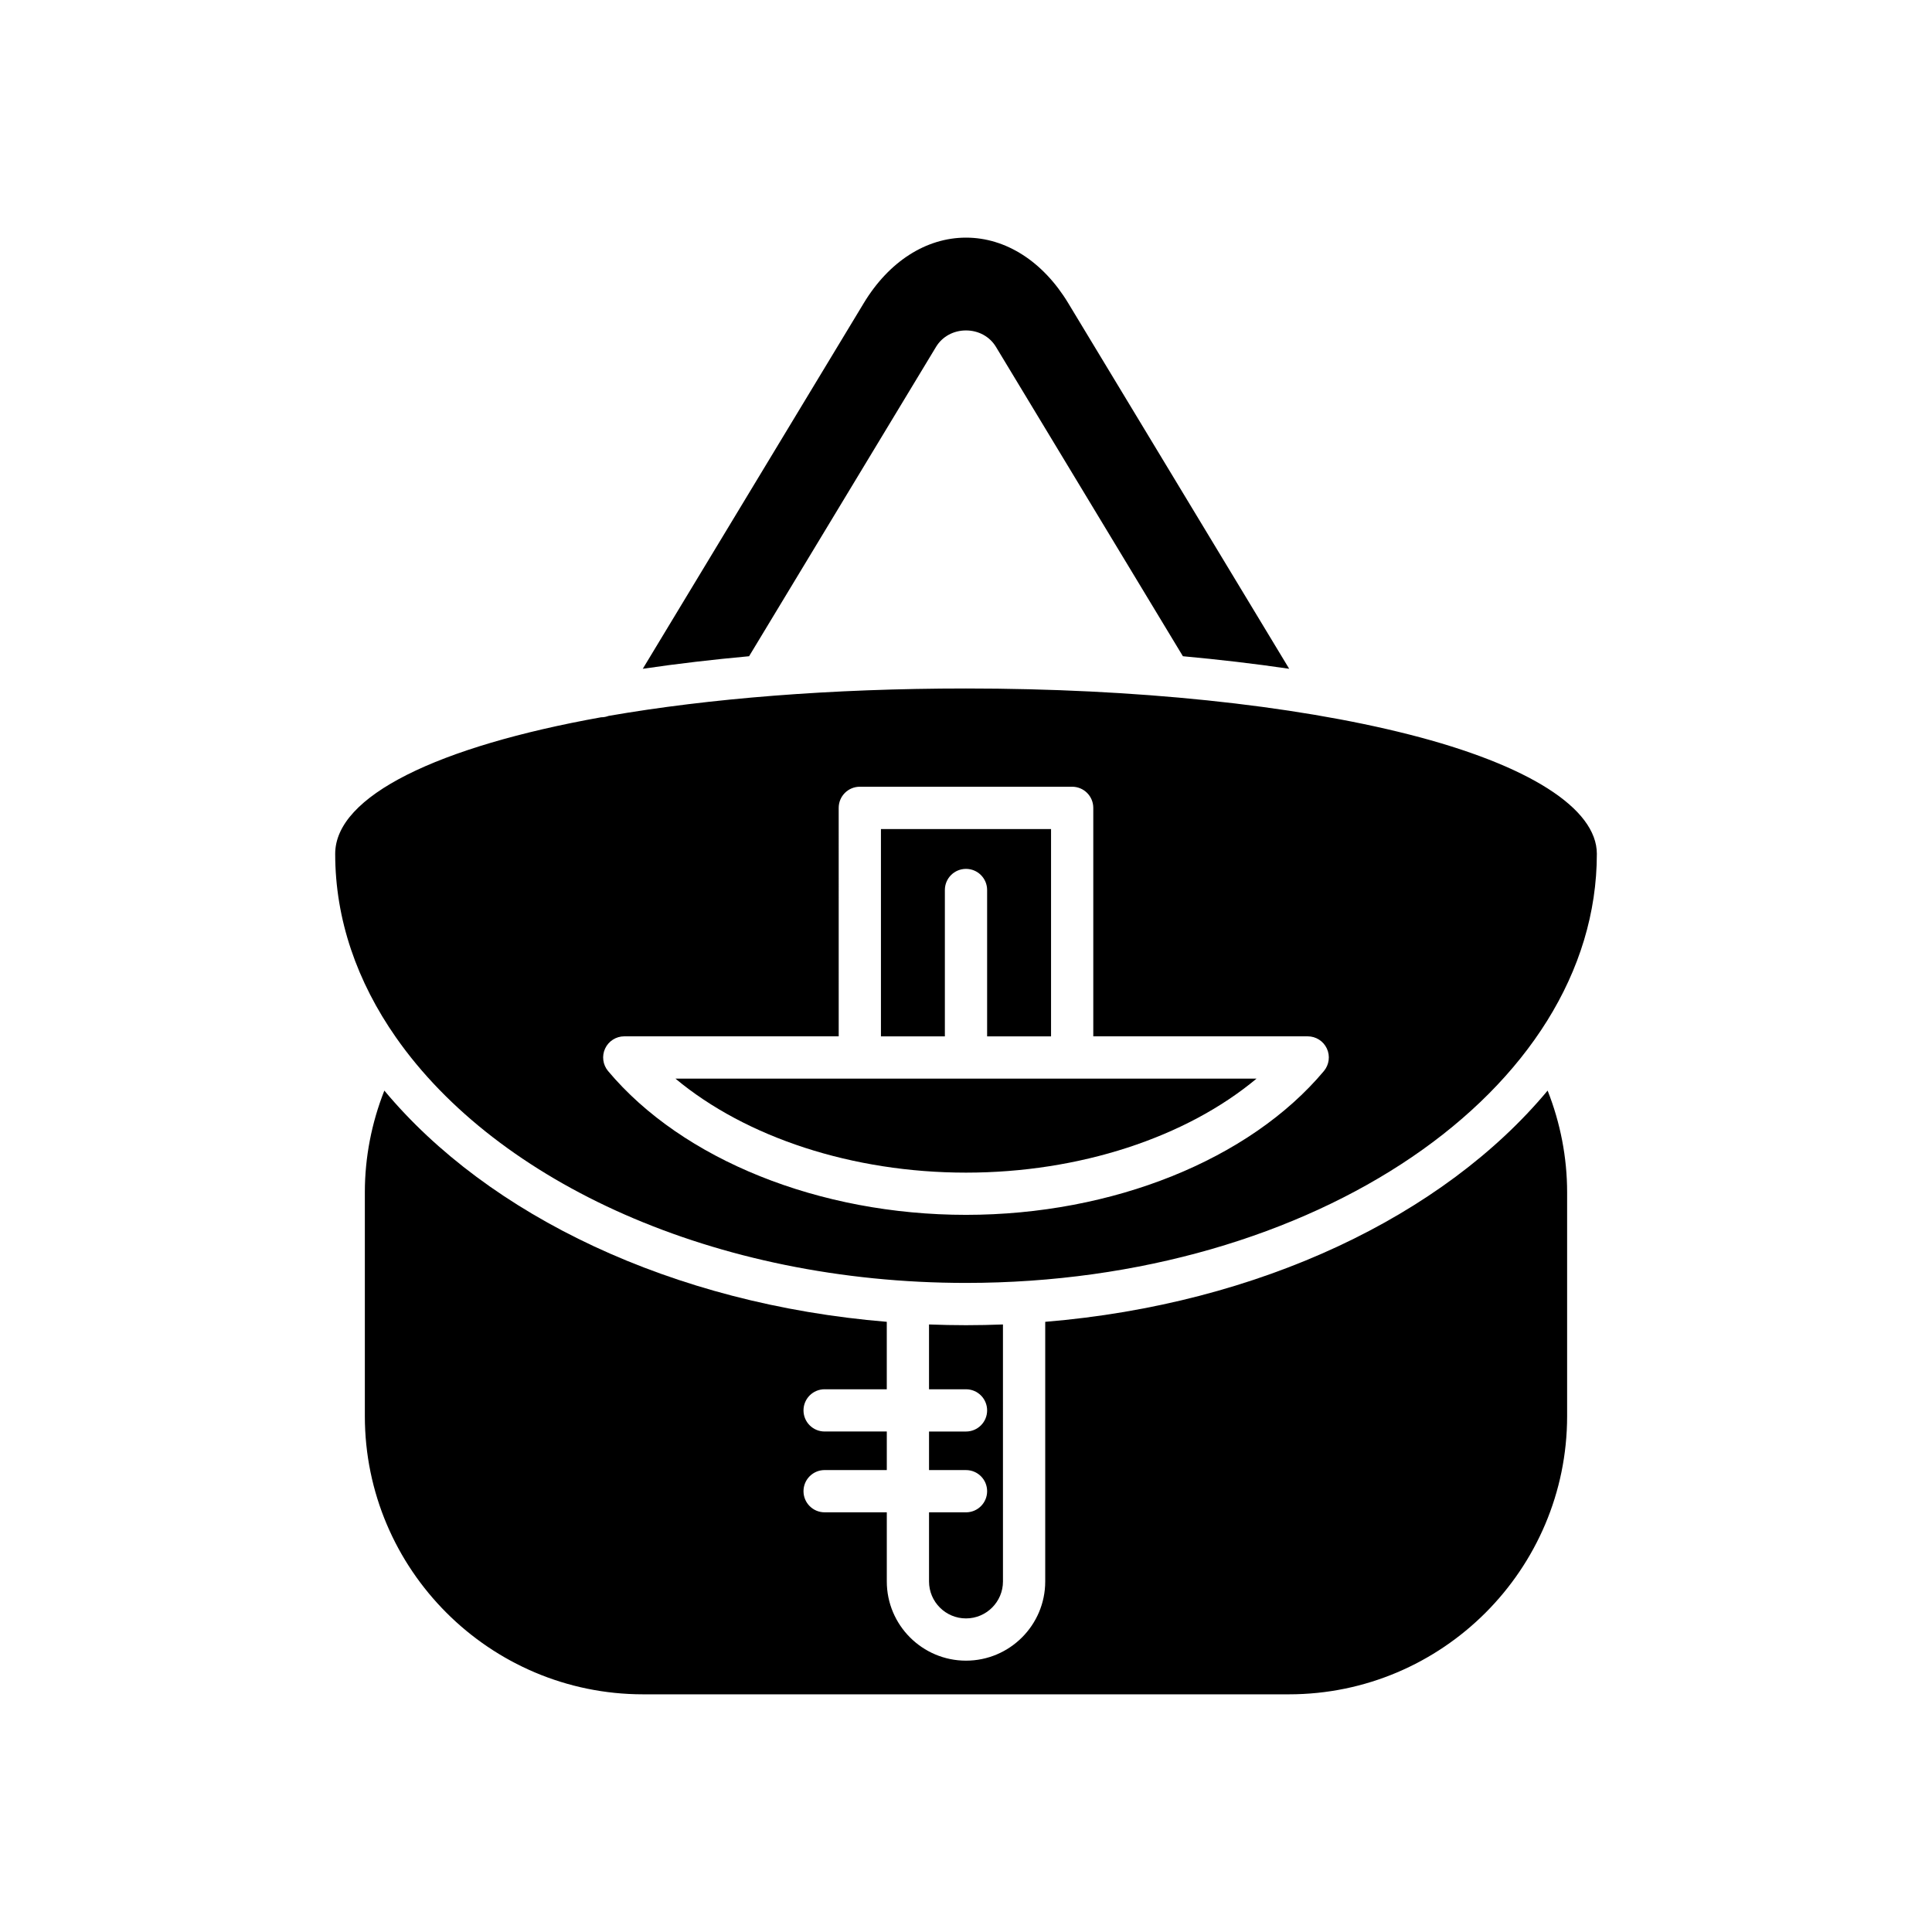
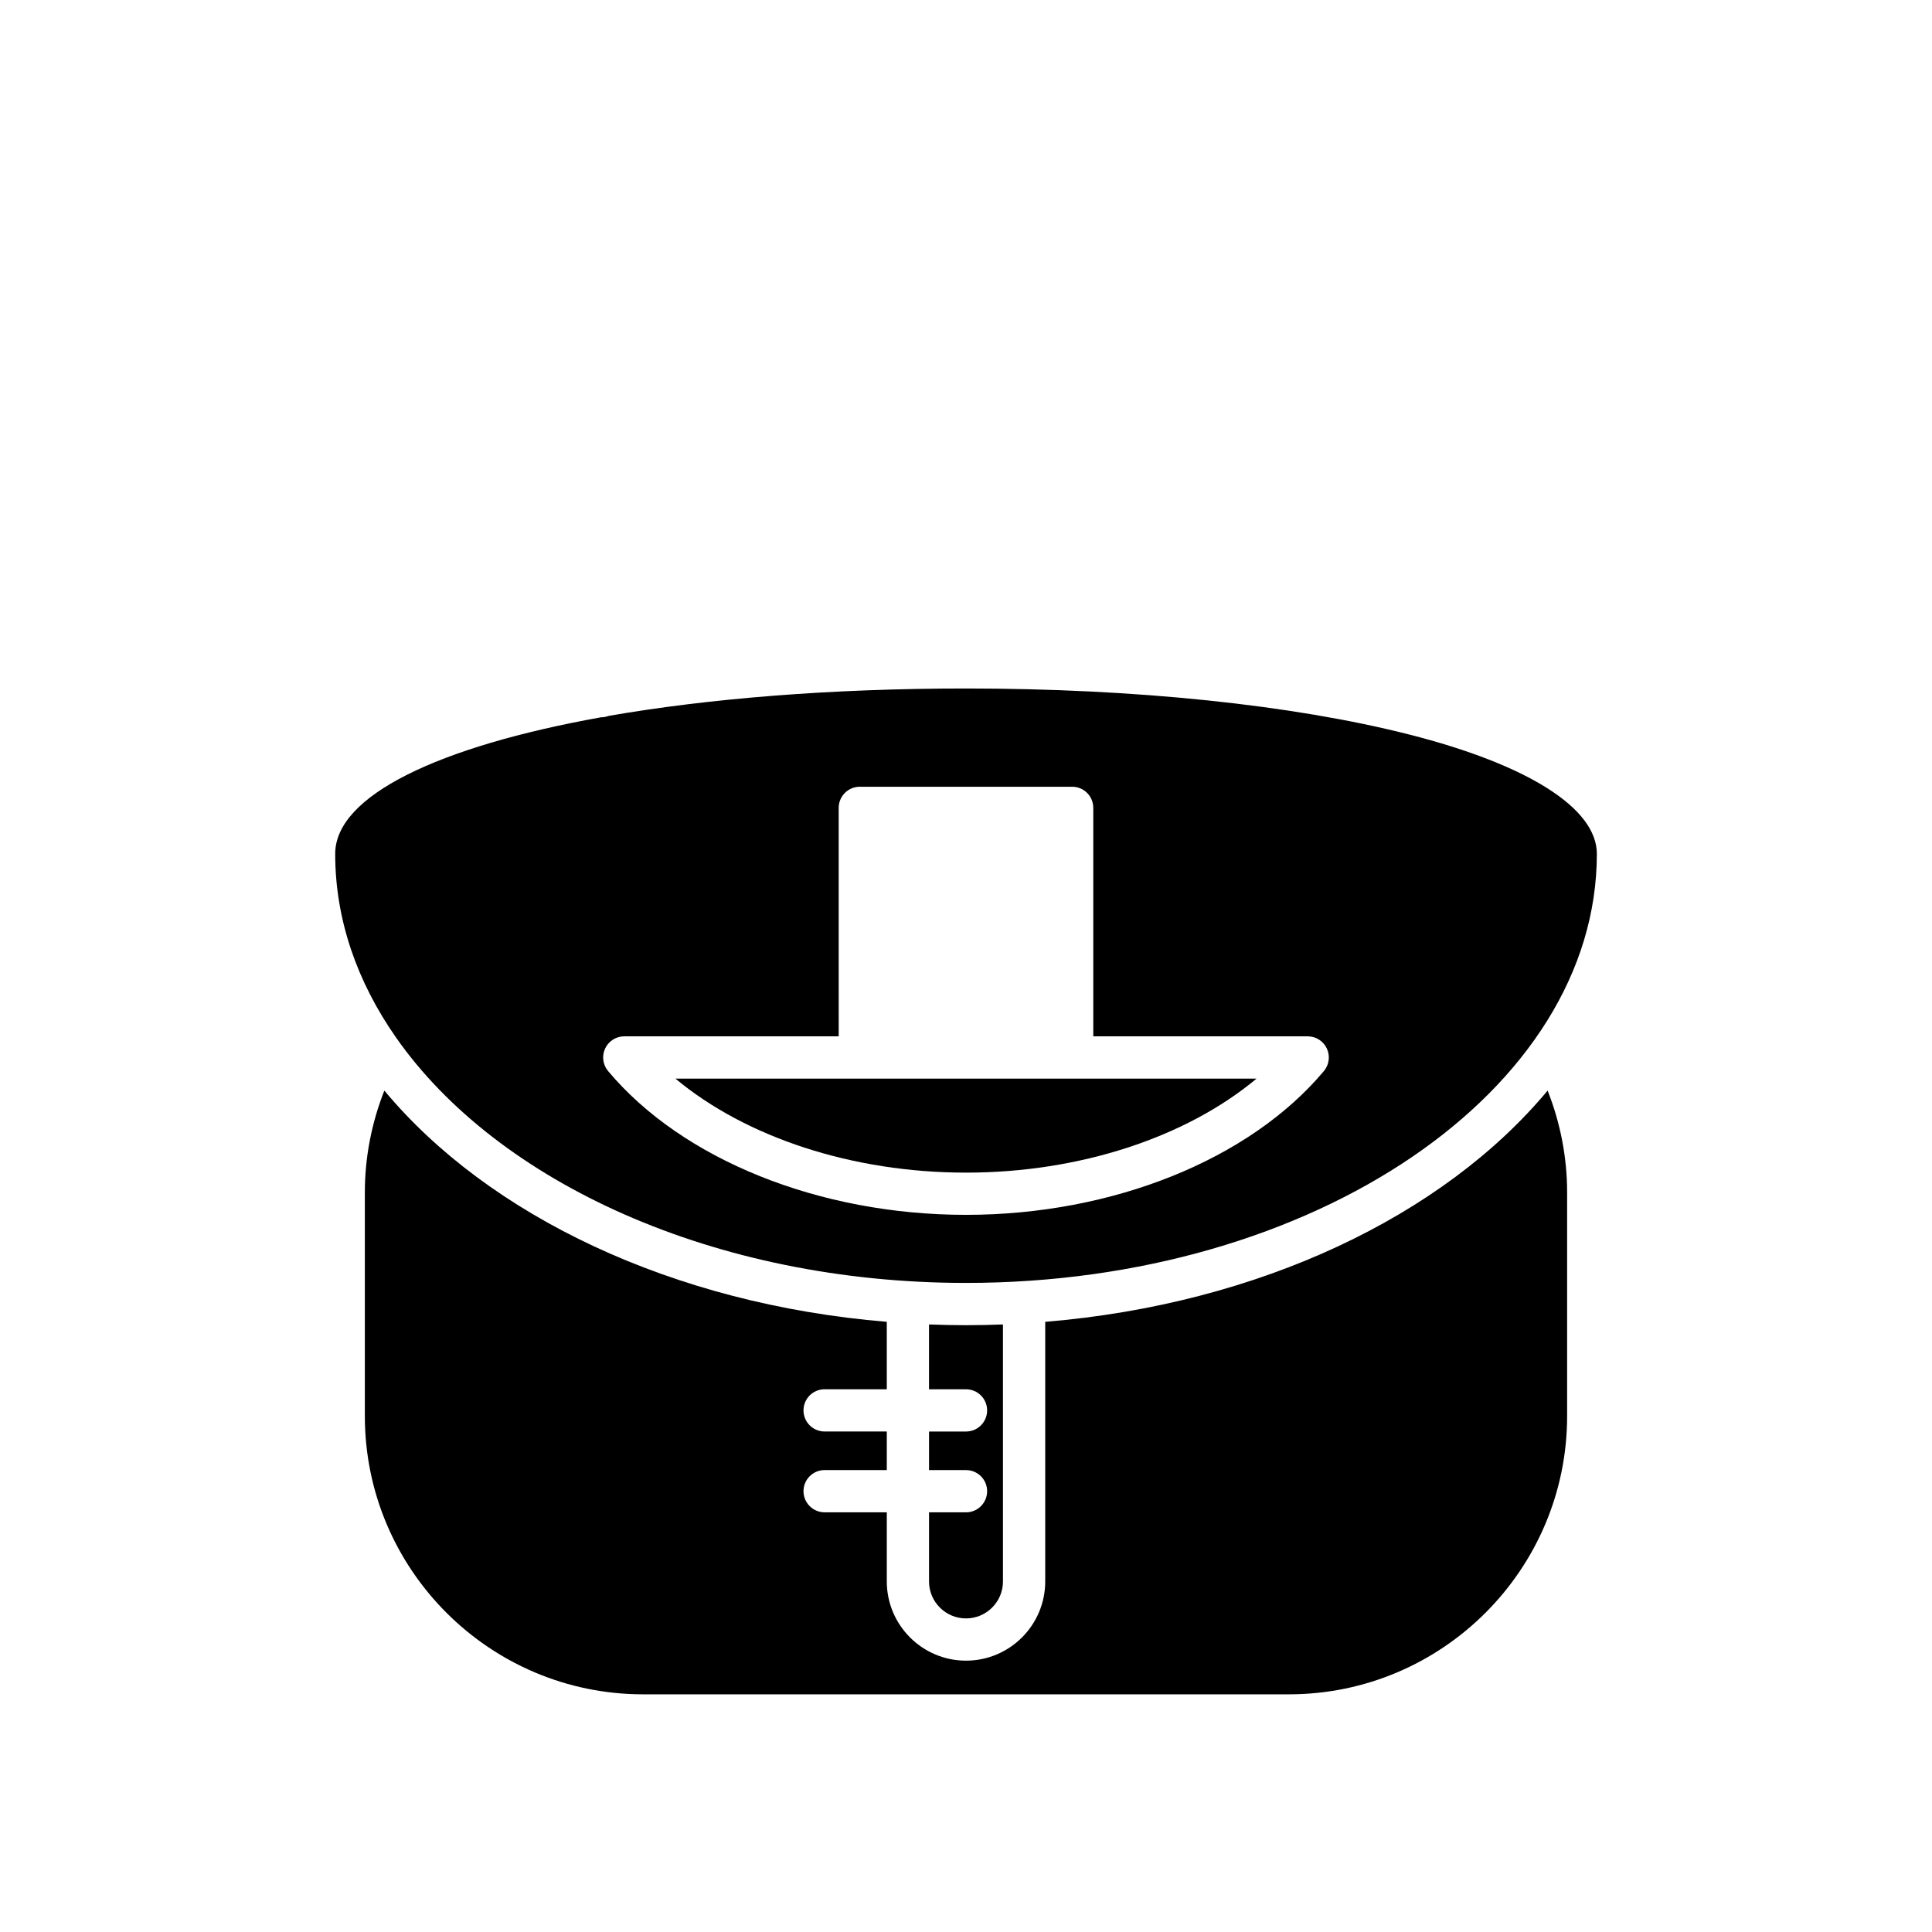
<svg xmlns="http://www.w3.org/2000/svg" fill="#000000" width="800px" height="800px" version="1.1" viewBox="144 144 512 512">
  <g>
-     <path d="m400 231.57c3.324 0 6.293 1.629 7.938 4.352l49.543 81.988c9.402 0.863 18.879 1.957 28.168 3.324l-58.551-96.891c-6.668-11.039-16.543-17.367-27.098-17.367s-20.43 6.324-27.098 17.363l-58.559 96.895c9.289-1.371 18.766-2.461 28.172-3.324l49.547-81.992c1.645-2.719 4.613-4.348 7.938-4.348z" />
    <path d="m362.53 512.17h16.477v-17.875c-56.836-4.691-105.55-28.152-133.15-61.277-3.383 8.562-5.168 17.73-5.168 26.949v59.312c0 40.656 33.078 73.734 73.738 73.734h171.14c40.66 0 73.738-33.078 73.738-73.734v-59.312c0-9.227-1.785-18.395-5.168-26.949-27.594 33.129-76.309 56.59-133.14 61.281v68.801c0 11.574-9.418 20.992-20.992 20.992s-20.992-9.418-20.992-20.992v-18.32h-16.477c-3.094 0-5.598-2.504-5.598-5.598s2.504-5.598 5.598-5.598h16.477v-10.219h-16.477c-3.094 0-5.598-2.504-5.598-5.598s2.504-5.598 5.598-5.598z" />
    <path d="m400 544.78h-9.797v18.32c0 5.402 4.394 9.797 9.797 9.797s9.797-4.394 9.797-9.797l-0.004-68.105c-3.246 0.125-6.508 0.195-9.797 0.195-3.289 0-6.551-0.074-9.797-0.195v17.176h9.801c3.094 0 5.598 2.504 5.598 5.598s-2.504 5.598-5.598 5.598h-9.797v10.219h9.797c3.094 0 5.598 2.504 5.598 5.598s-2.504 5.598-5.598 5.598z" />
-     <path d="m394.4 379.86c0-3.094 2.504-5.598 5.598-5.598s5.598 2.504 5.598 5.598v38.793h16.941v-54.949h-45.078v54.949l16.941-0.004z" />
    <path d="m400 454.76c30.066 0 58.328-9.332 77.004-24.918h-154.01c18.672 15.586 46.938 24.918 77.004 24.918z" />
    <path d="m517.4 338.64c-30.898-7.856-72.594-12.184-117.4-12.184-35.711 0-68.129 2.644-94.711 7.266-0.602 0.215-1.23 0.363-1.871 0.363-0.023 0-0.047-0.008-0.066-0.008-43.223 7.758-70.523 20.809-70.523 36.199 0 17.41 5.797 33.91 16.121 48.672 0.004 0.004 0.008 0.012 0.012 0.016 26.863 38.41 84.461 65.023 151.04 65.023 92.18 0 167.18-51.008 167.18-113.71 0-12.066-18.145-23.594-49.773-31.637zm-22.551 89.195c-19.703 23.508-56.043 38.113-94.852 38.113s-75.152-14.605-94.852-38.113c-1.395-1.668-1.699-3.996-0.781-5.965 0.918-1.973 2.898-3.231 5.074-3.231h56.828l-0.004-60.547c0-3.094 2.504-5.598 5.598-5.598h56.273c3.094 0 5.598 2.504 5.598 5.598v60.547h56.824c2.176 0 4.156 1.258 5.074 3.231 0.918 1.969 0.613 4.297-0.781 5.965z" />
  </g>
</svg>